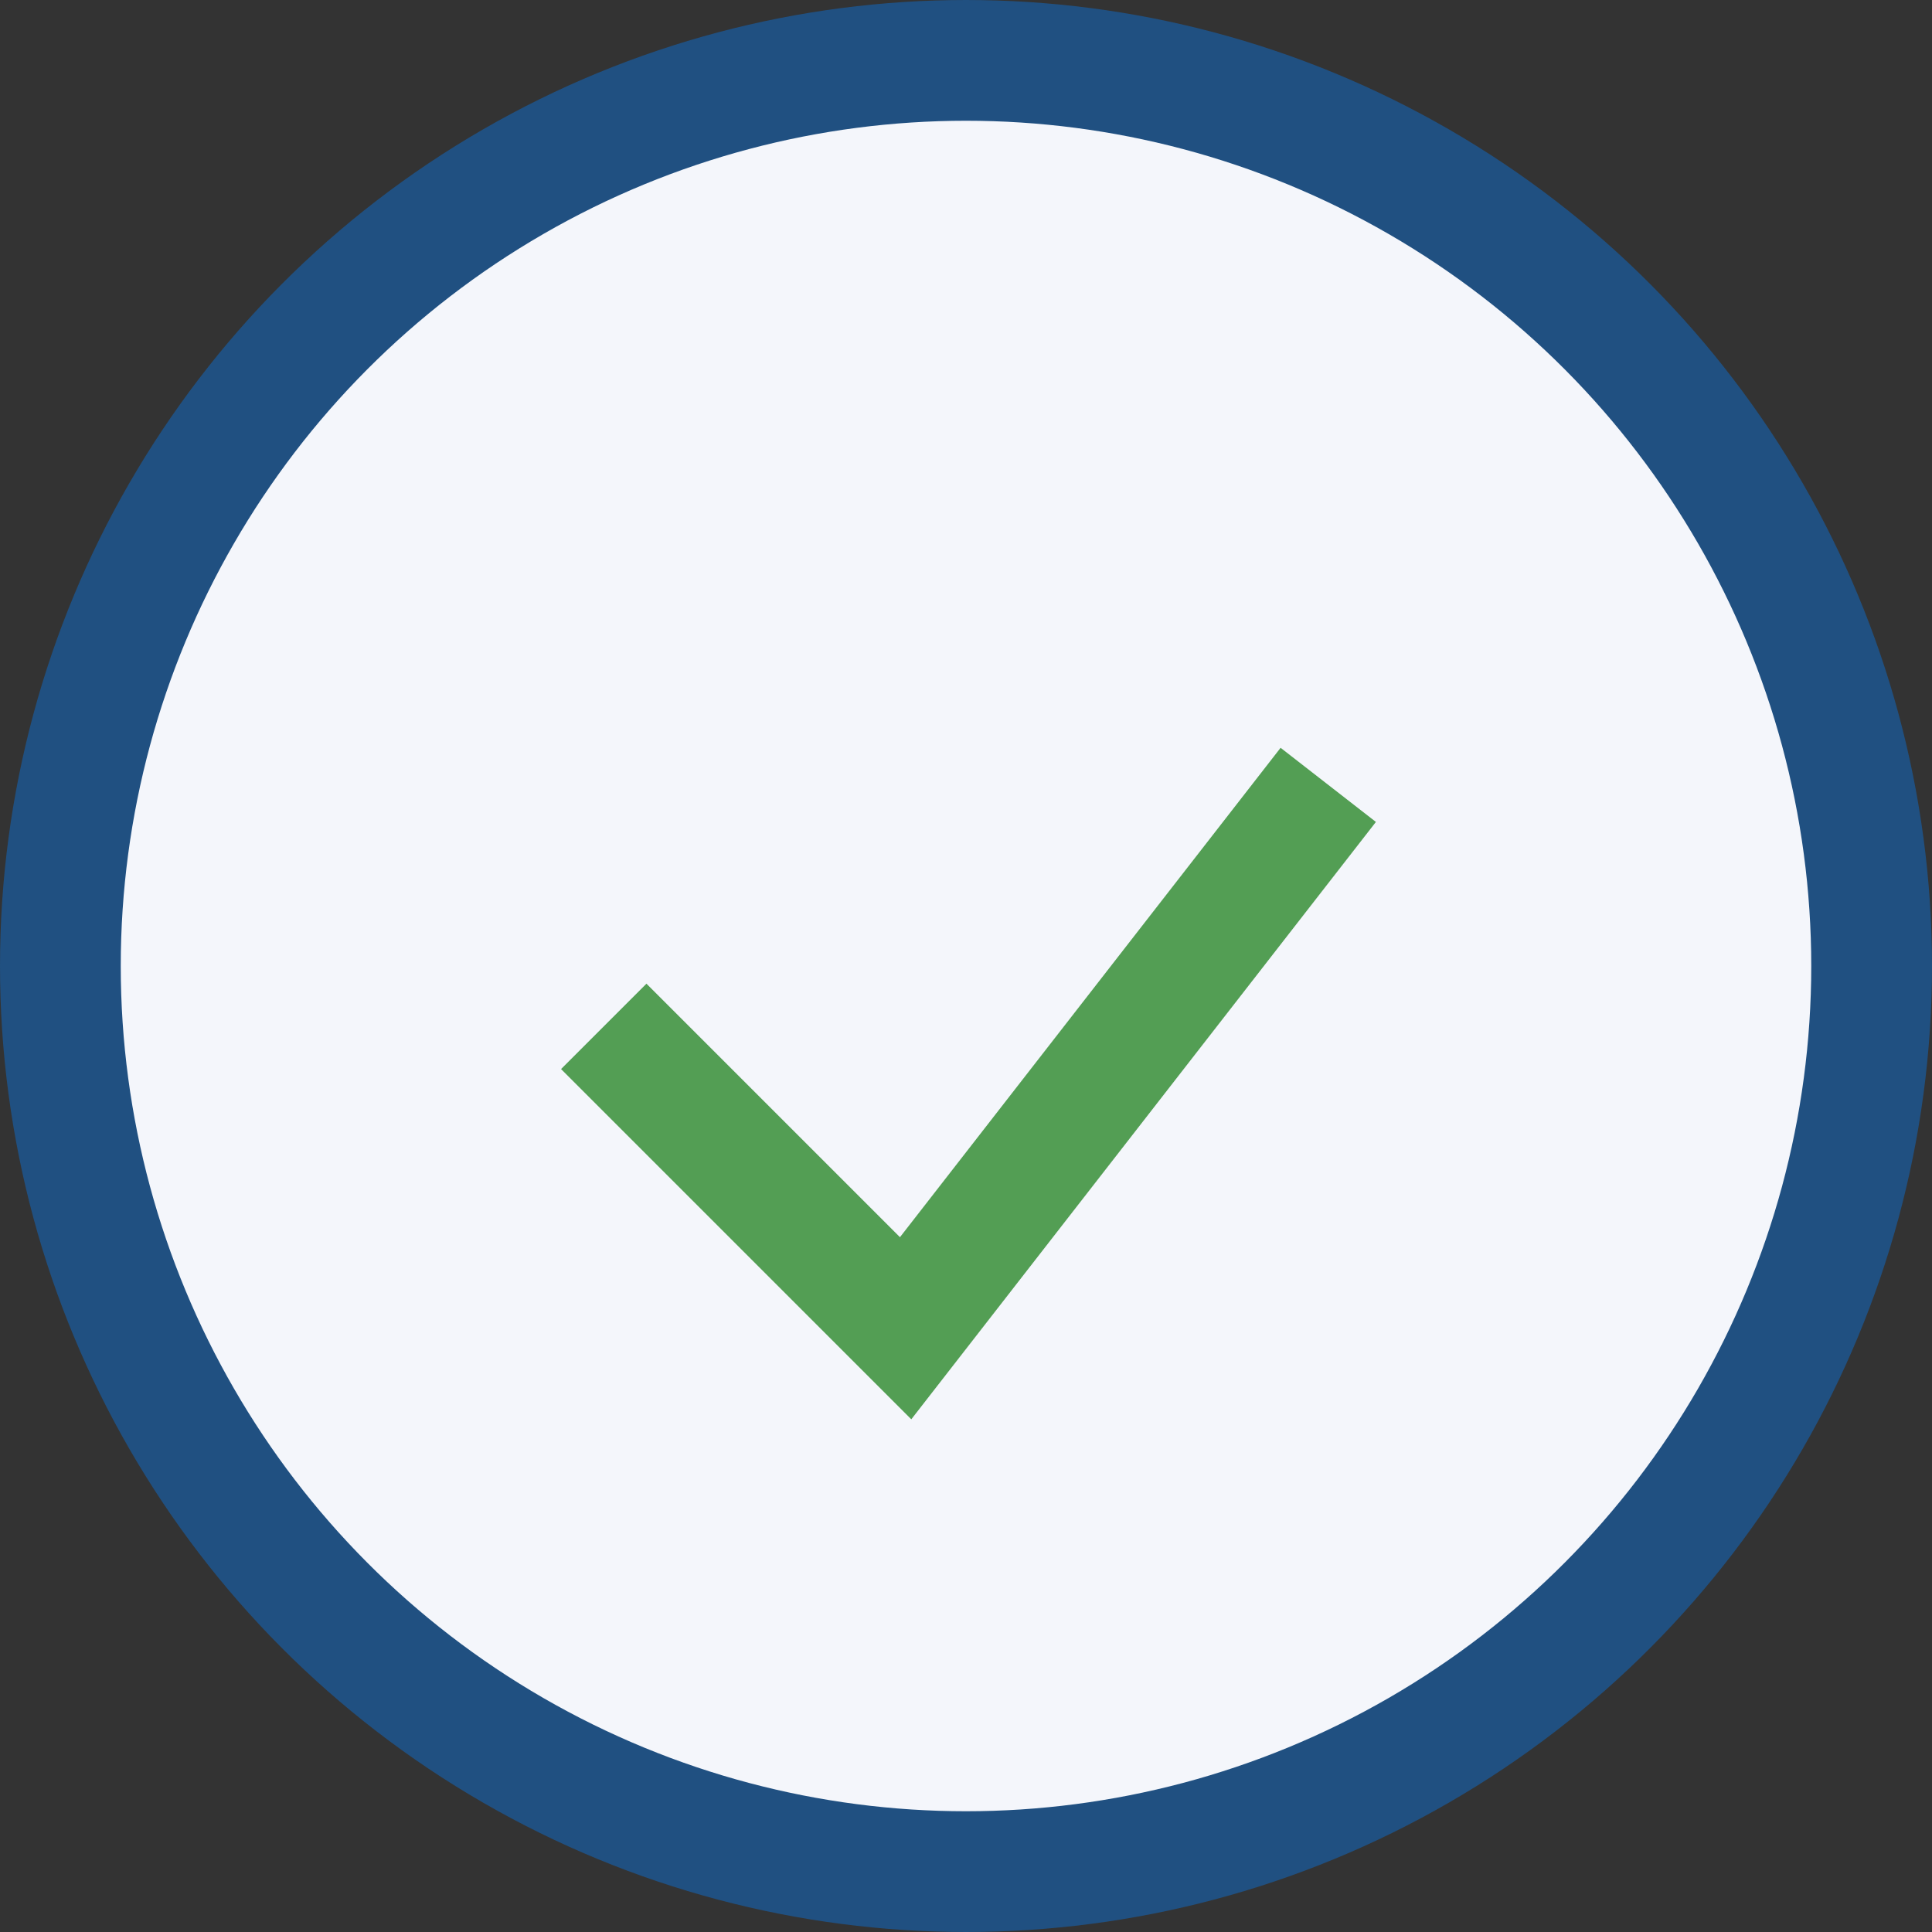
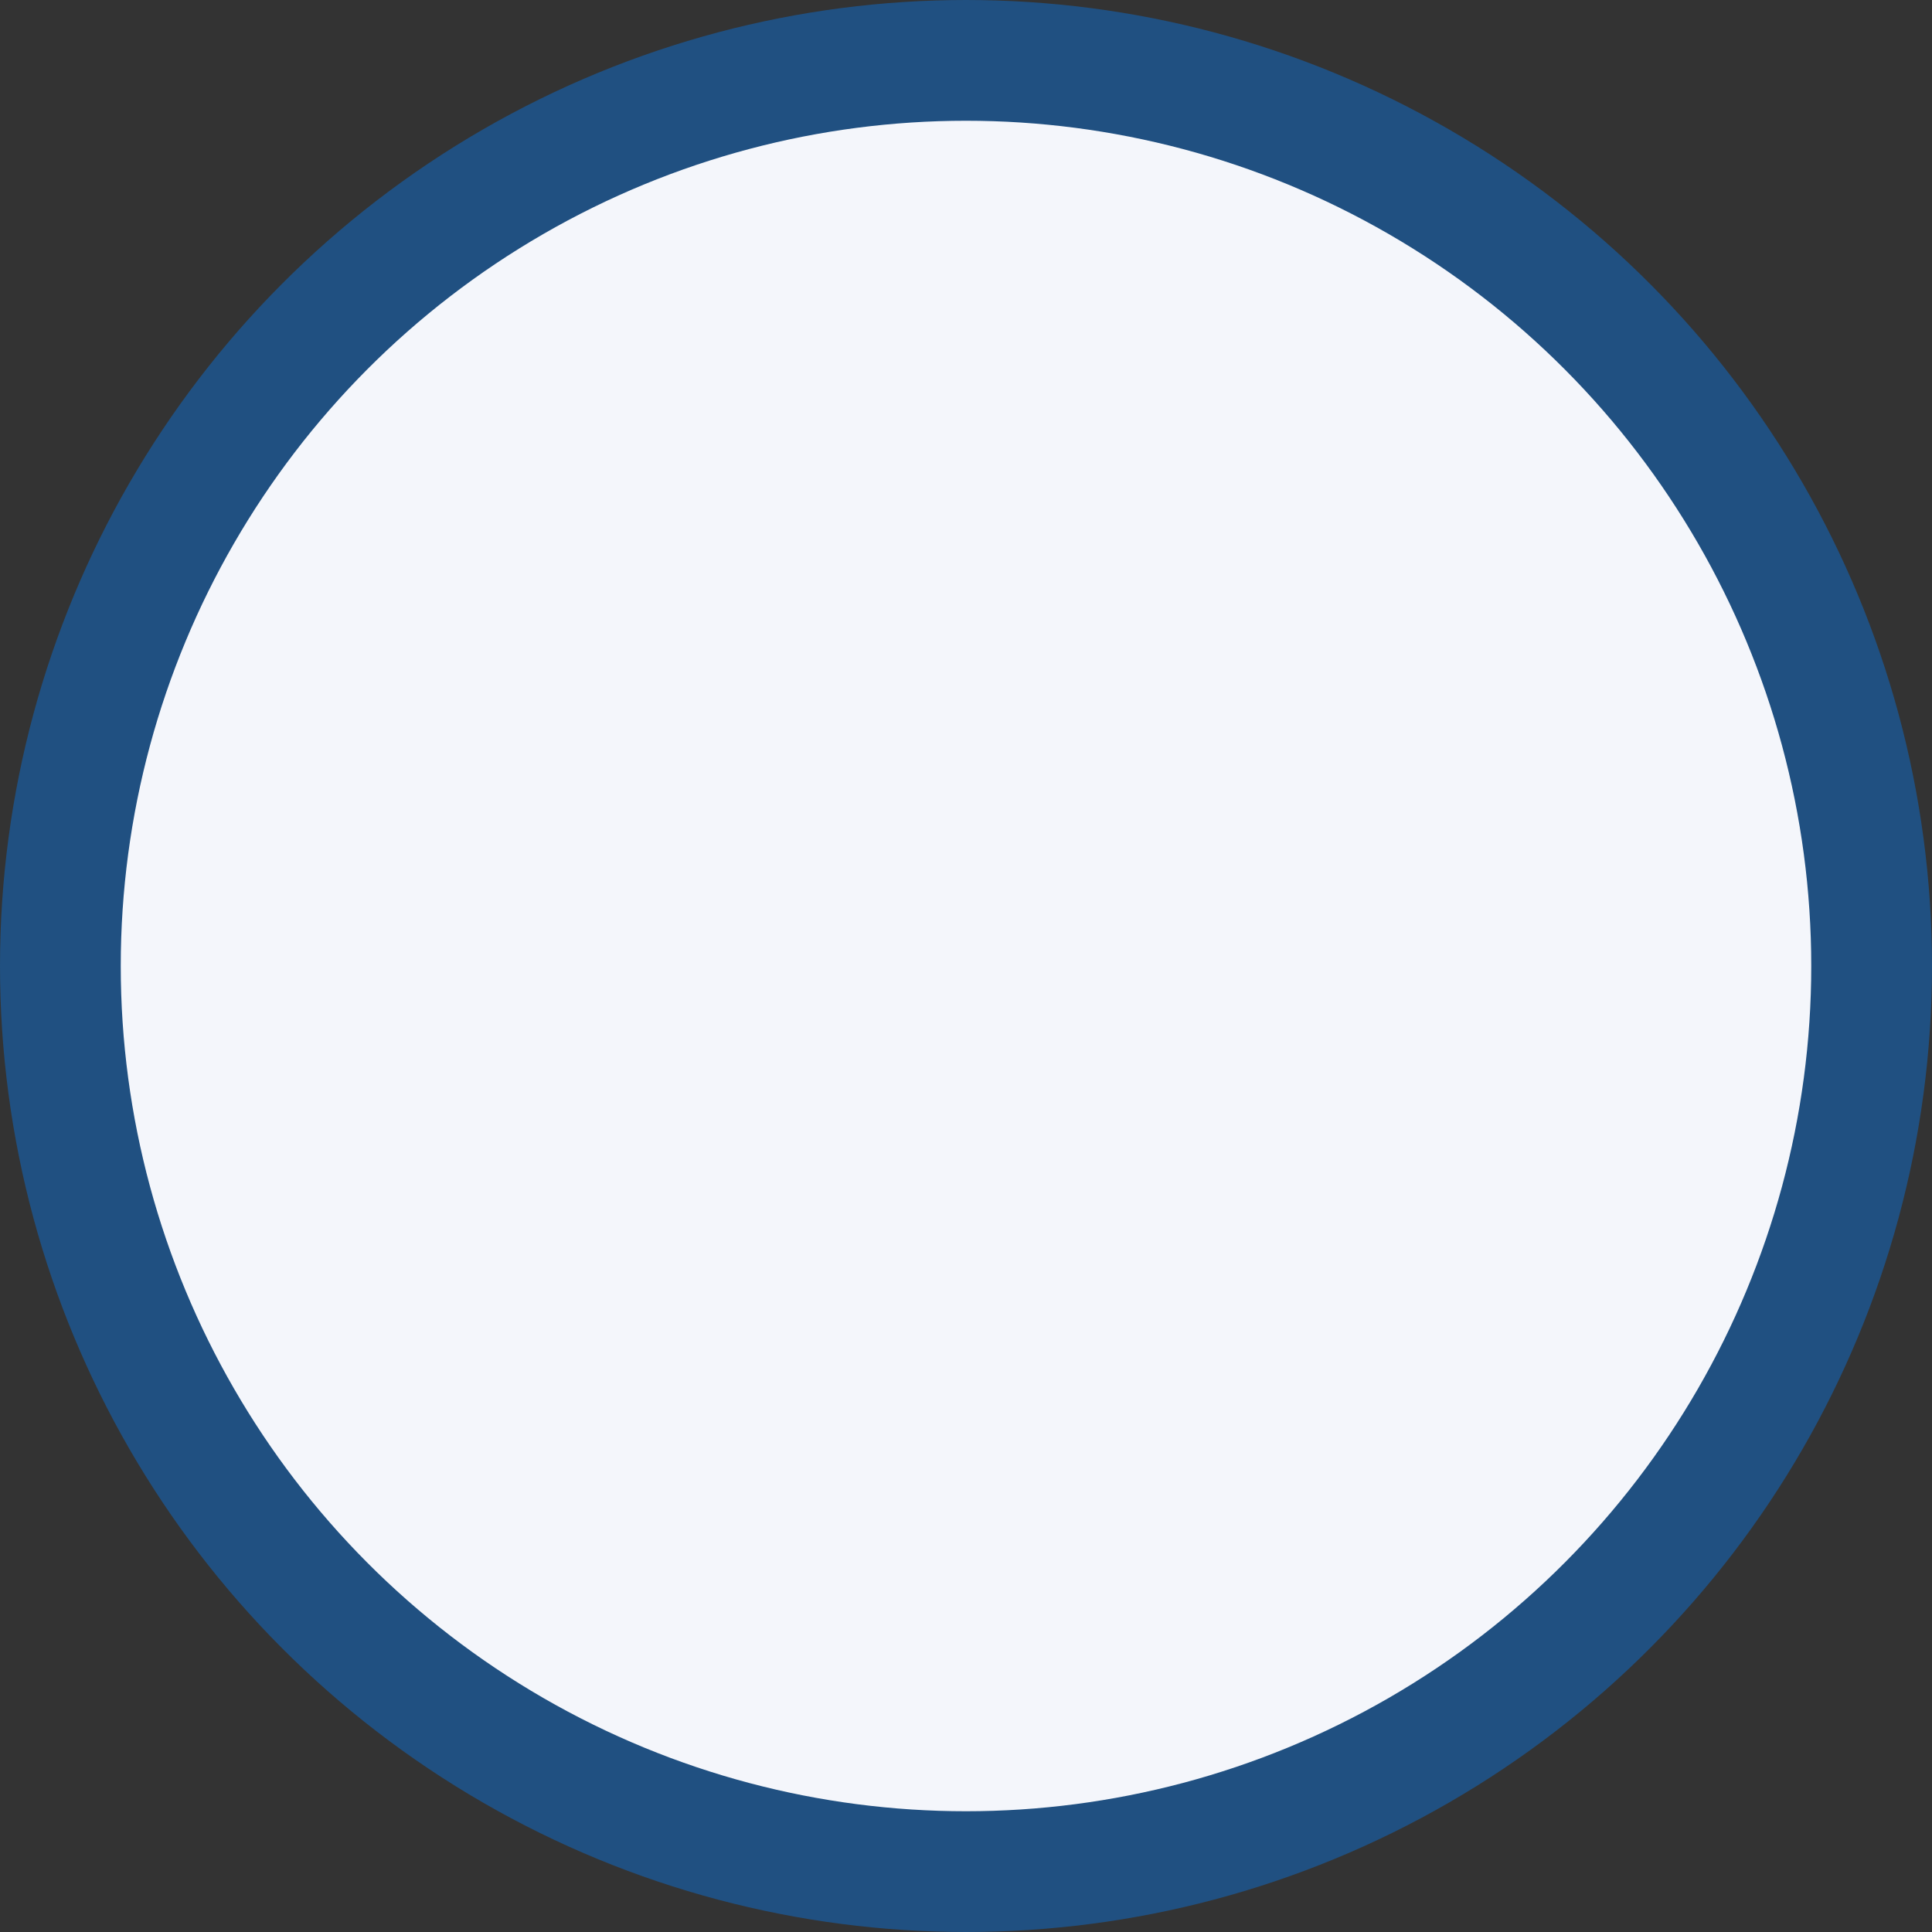
<svg xmlns="http://www.w3.org/2000/svg" width="32" height="32" viewBox="0 0 32 32">
  <rect x="0" y="0" width="32" height="32" fill="#333333" stroke="none" />
  <circle cx="16" cy="16" r="15" fill="#F4F6FB" stroke="#205081" stroke-width="2" />
-   <path d="M10 17l5 5 7-9" stroke="#539E54" stroke-width="2" fill="none" />
</svg>